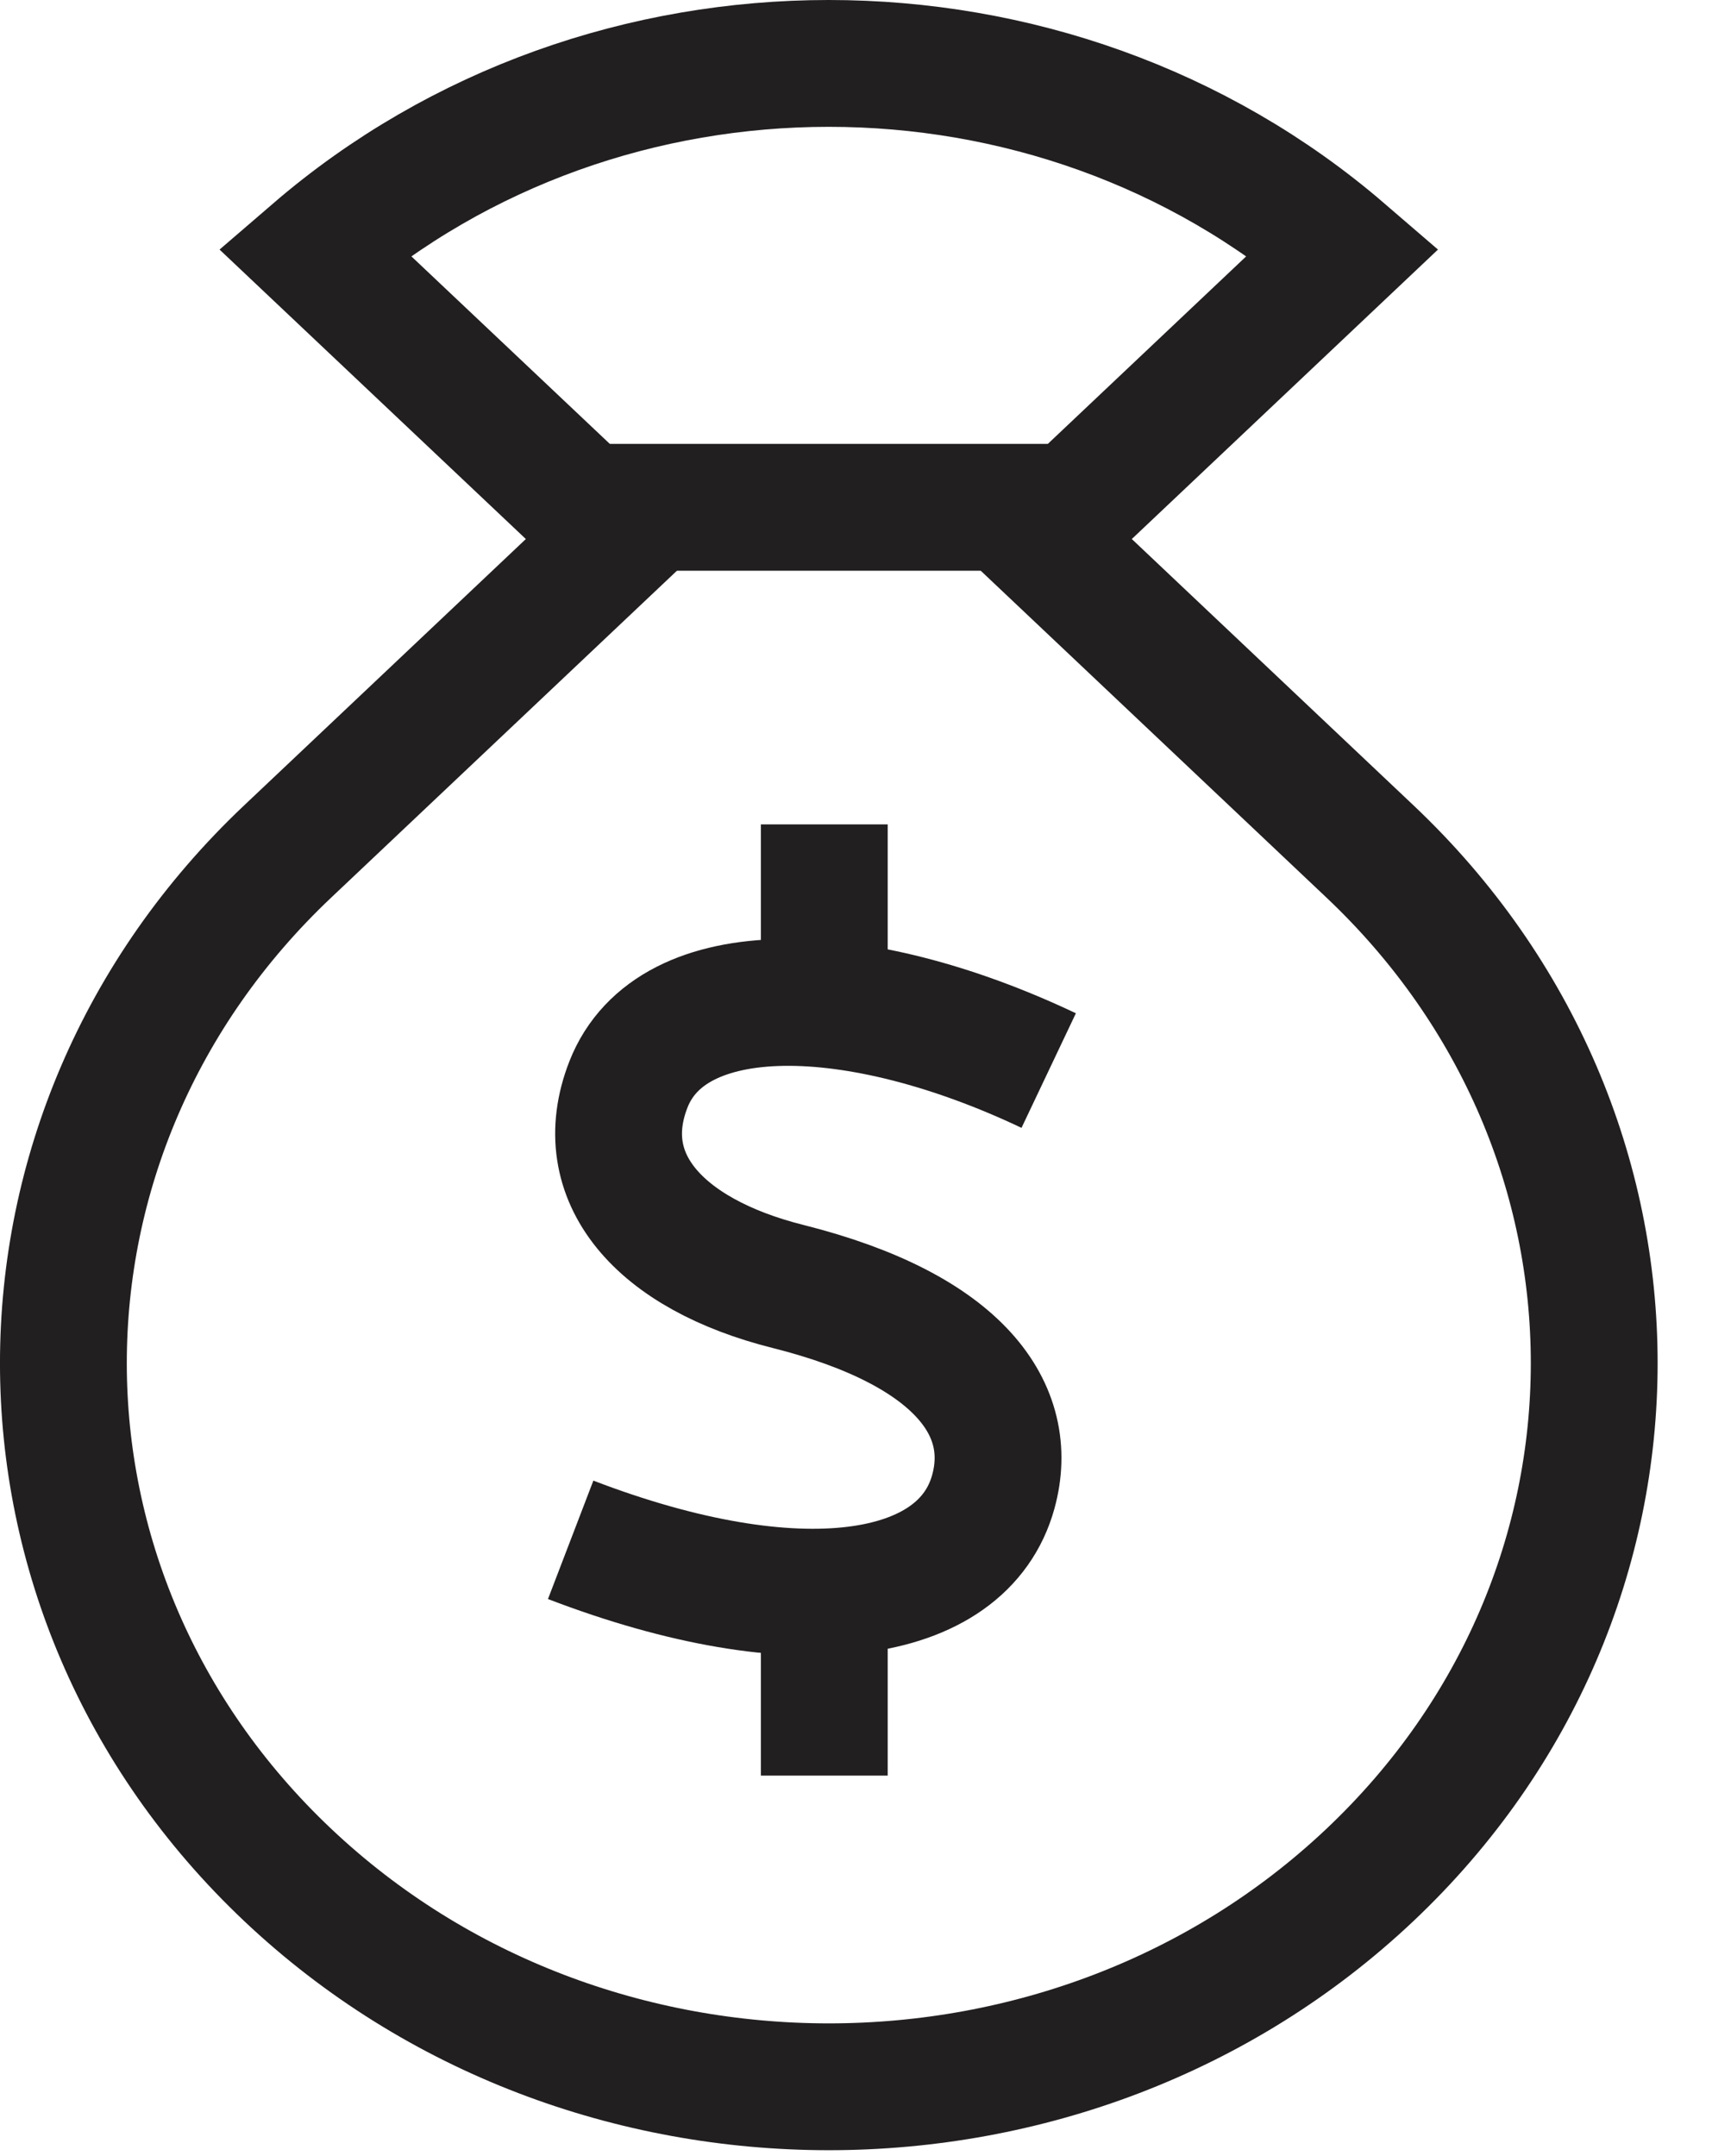
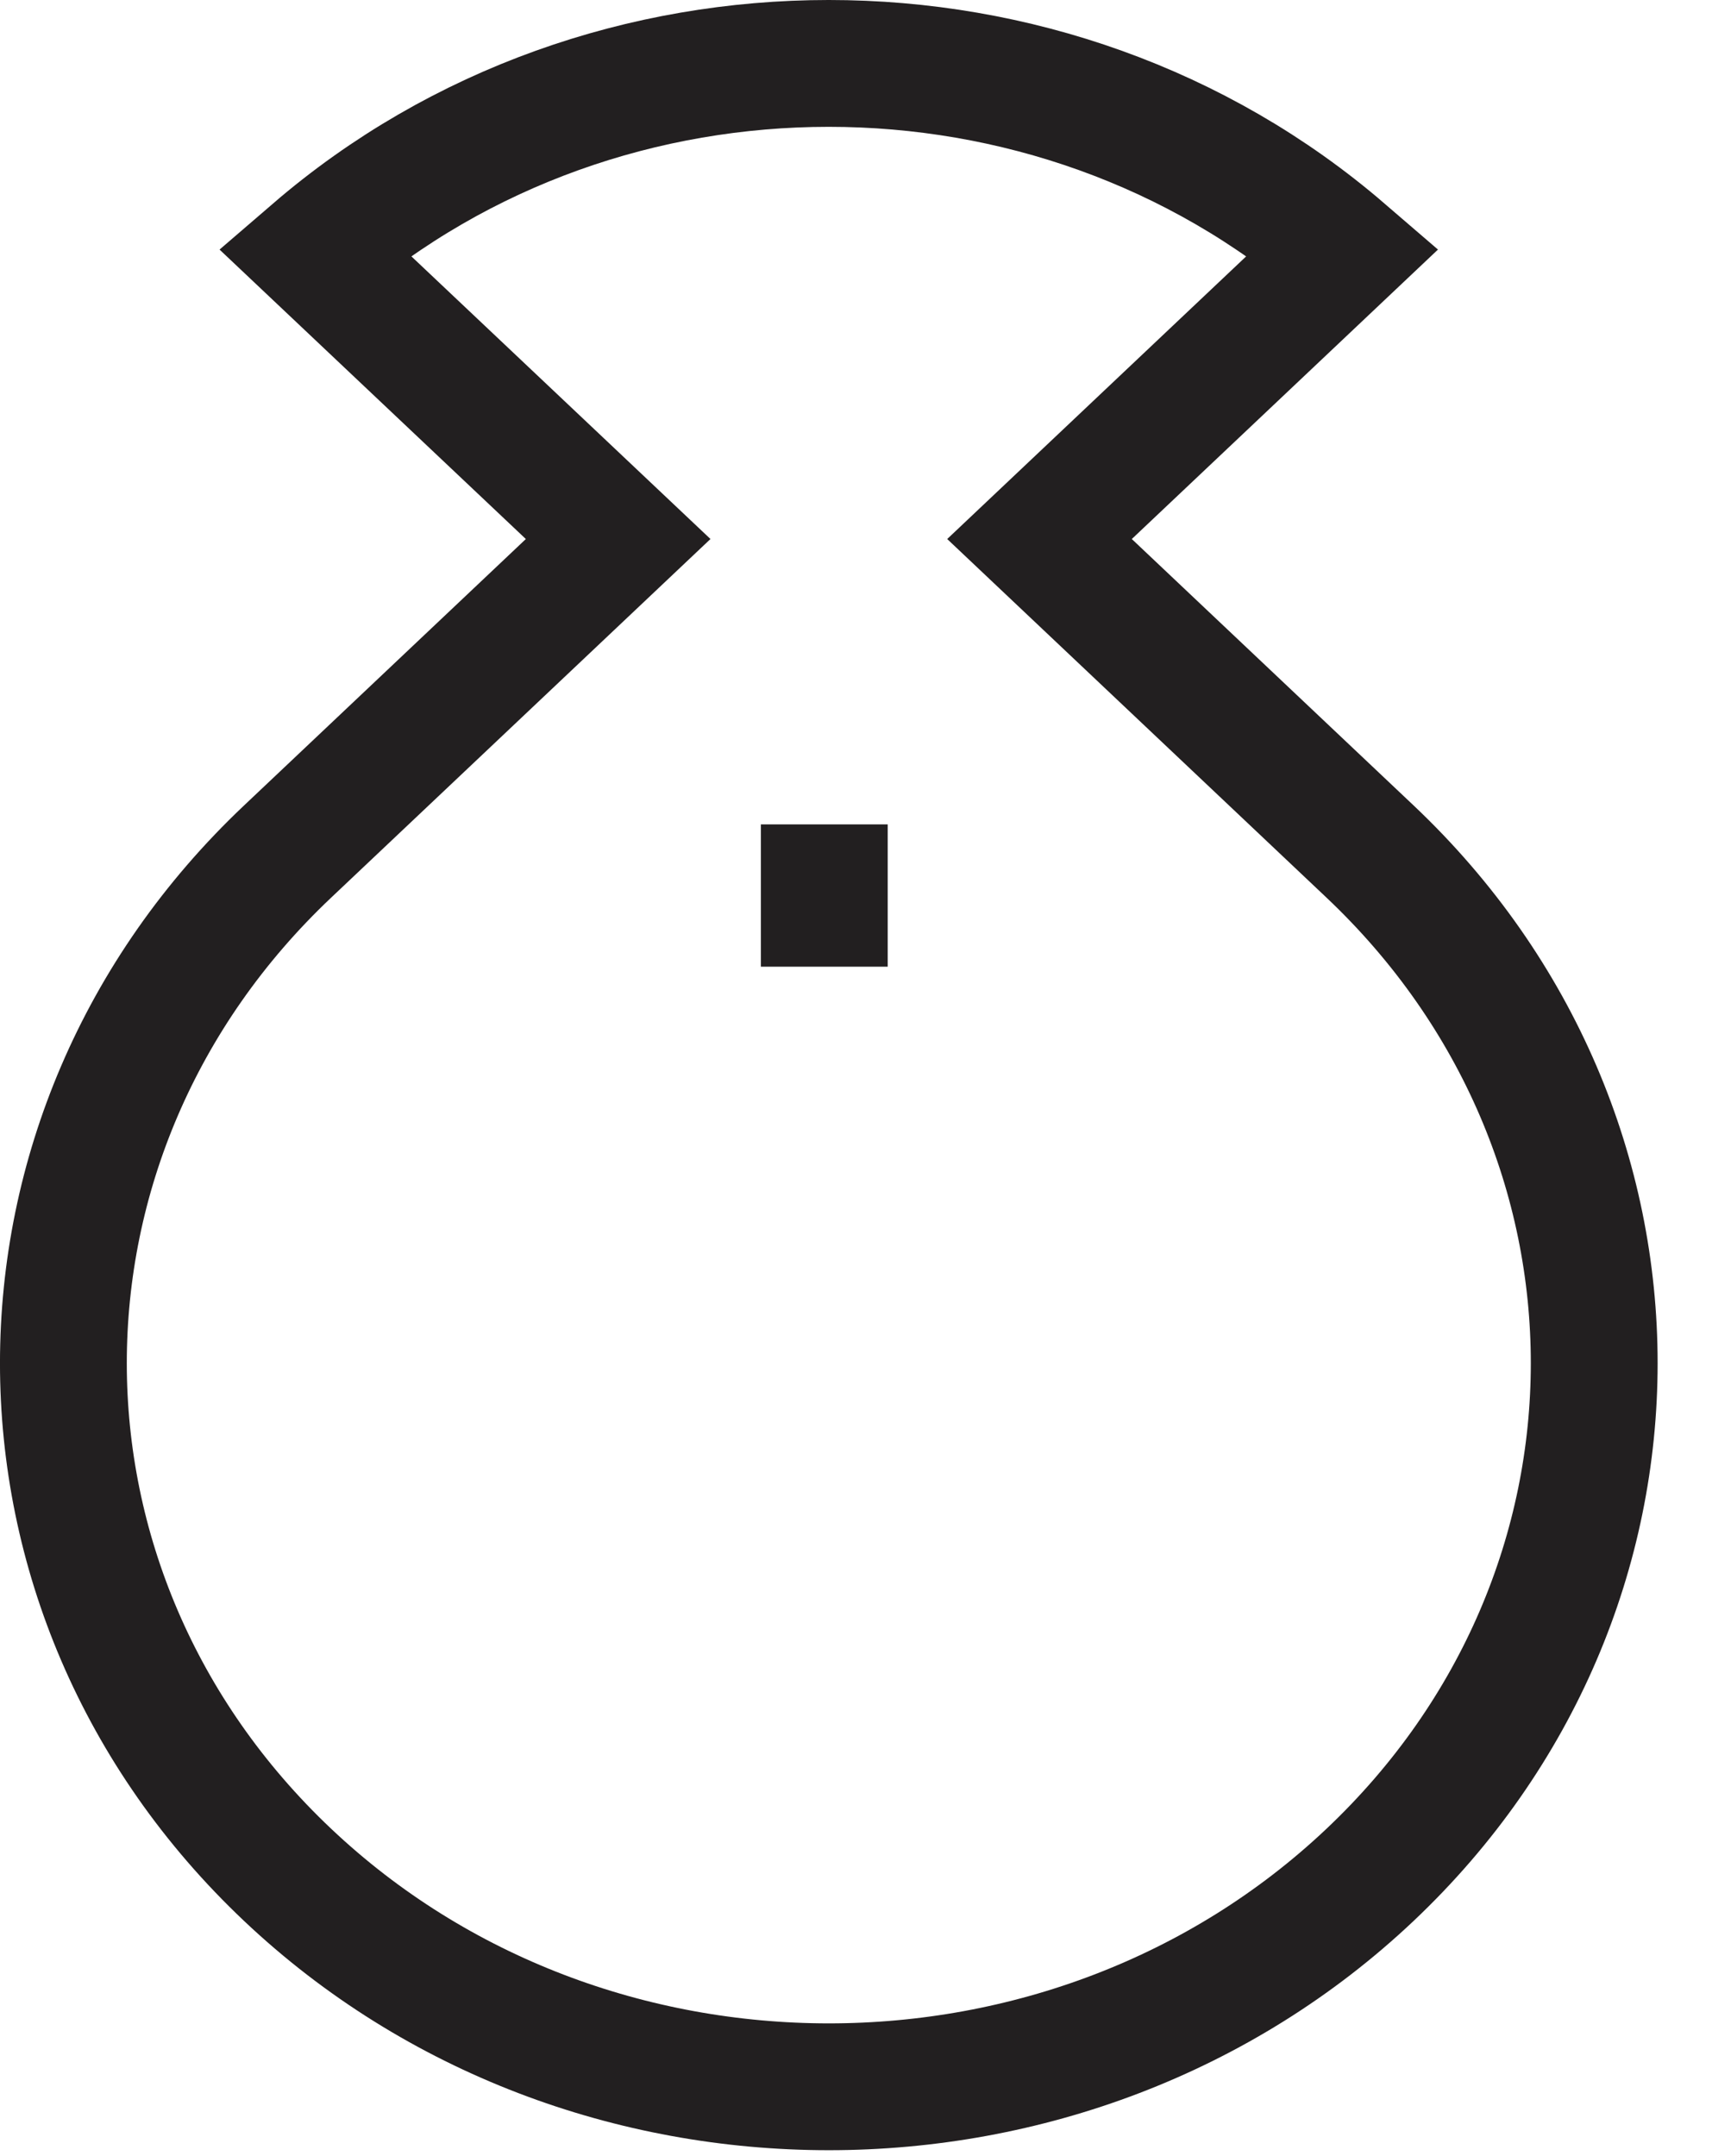
<svg xmlns="http://www.w3.org/2000/svg" width="27px" height="34px" viewBox="0 0 27 34" version="1.1">
  <title>Group 5</title>
  <desc>Created with Sketch.</desc>
  <defs />
  <g id="Page-1" stroke="none" stroke-width="1" fill="none" fill-rule="evenodd">
    <g id="Desktop-HD-Copy-4" transform="translate(-124, -1116)" stroke="#221F20" stroke-width="2">
      <g id="Group-5" transform="translate(125, 1117)">
        <path d="M20.607,12.428 L15.394,7.5 L20.186,2.97 C15.588,-0.99 8.553,-0.99 3.955,2.97 L8.749,7.5 L3.536,12.428 C-1.179,16.884 -1.179,24.109 3.536,28.565 L3.536,28.565 C8.25,33.021 15.893,33.021 20.607,28.565 L20.607,28.565 C25.321,24.109 25.321,16.884 20.607,12.428 L20.607,12.428 Z" id="Stroke-25" />
-         <path d="M8,7 L16,7" id="Stroke-26" />
-         <path d="M15.539,15.882 C12.517,14.448 9.585,14.379 8.911,16.101 C8.339,17.563 9.384,18.774 11.43,19.287 C14.151,19.972 15.017,21.244 14.666,22.522 C14.189,24.259 11.579,24.654 8,23.282" id="Stroke-27" />
        <path d="M12,14.244 L12,12" id="Stroke-28" />
-         <path d="M12,27 L12,24" id="Stroke-29" />
      </g>
    </g>
  </g>
</svg>